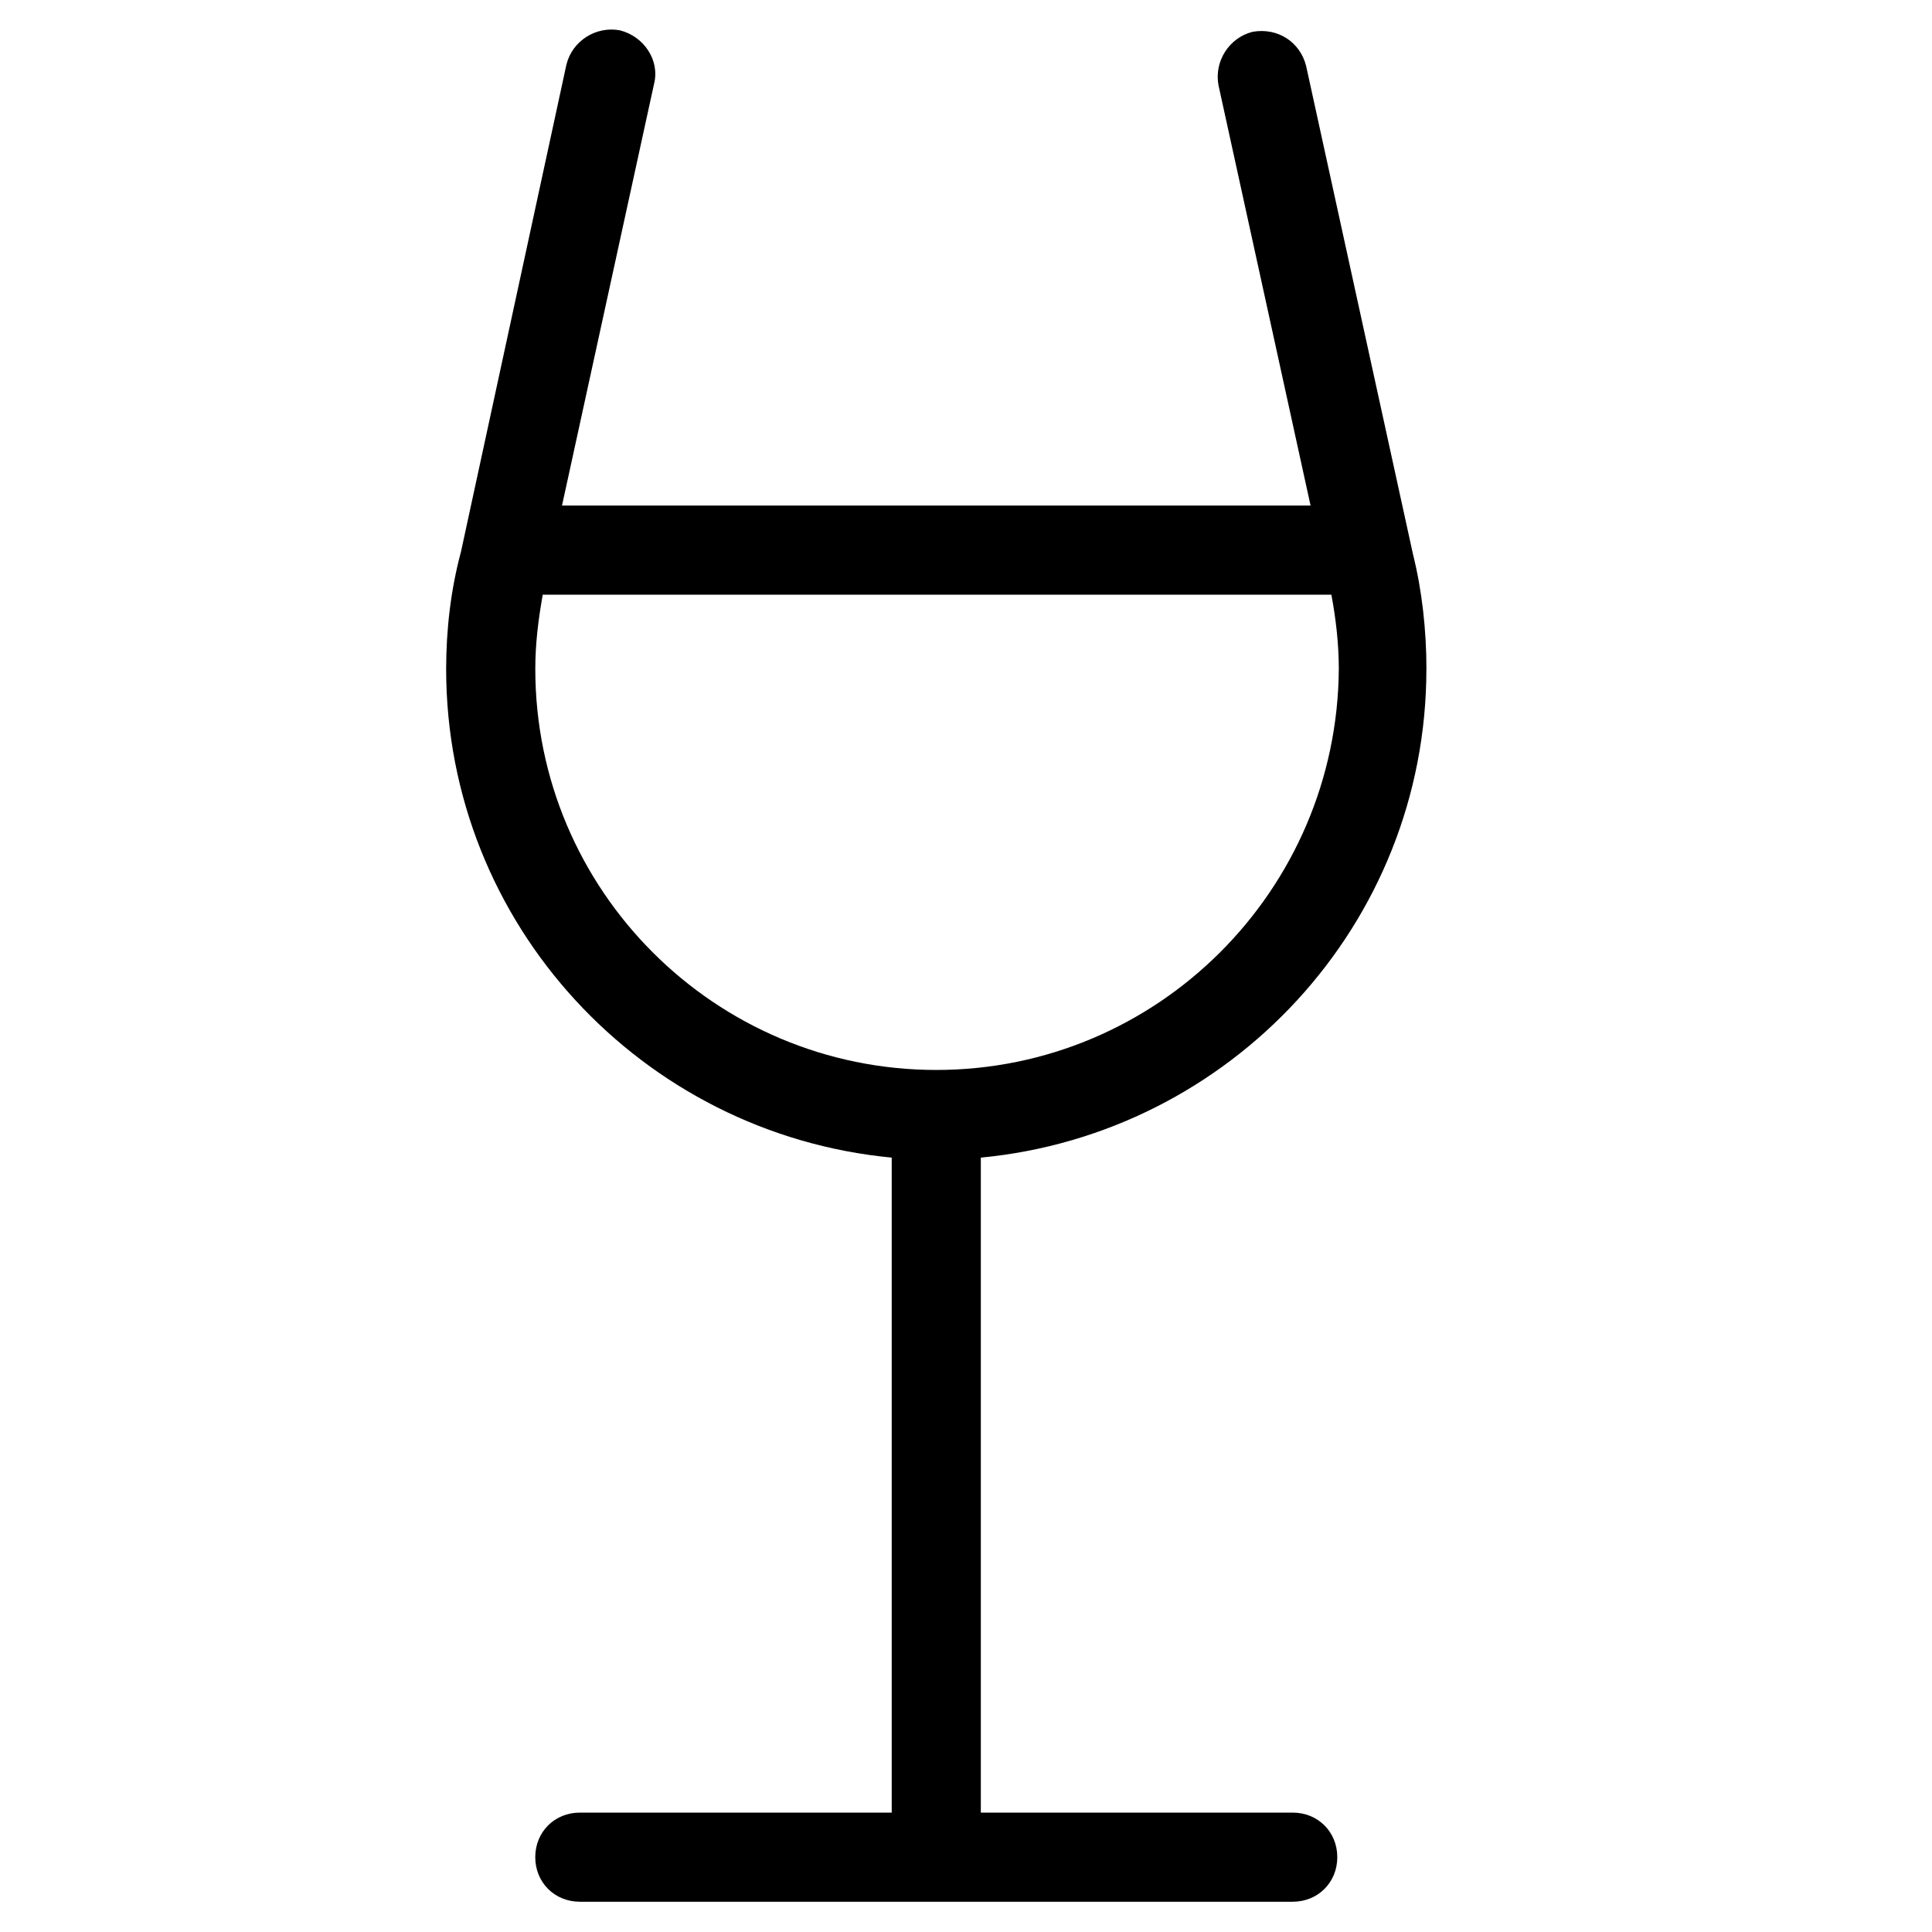
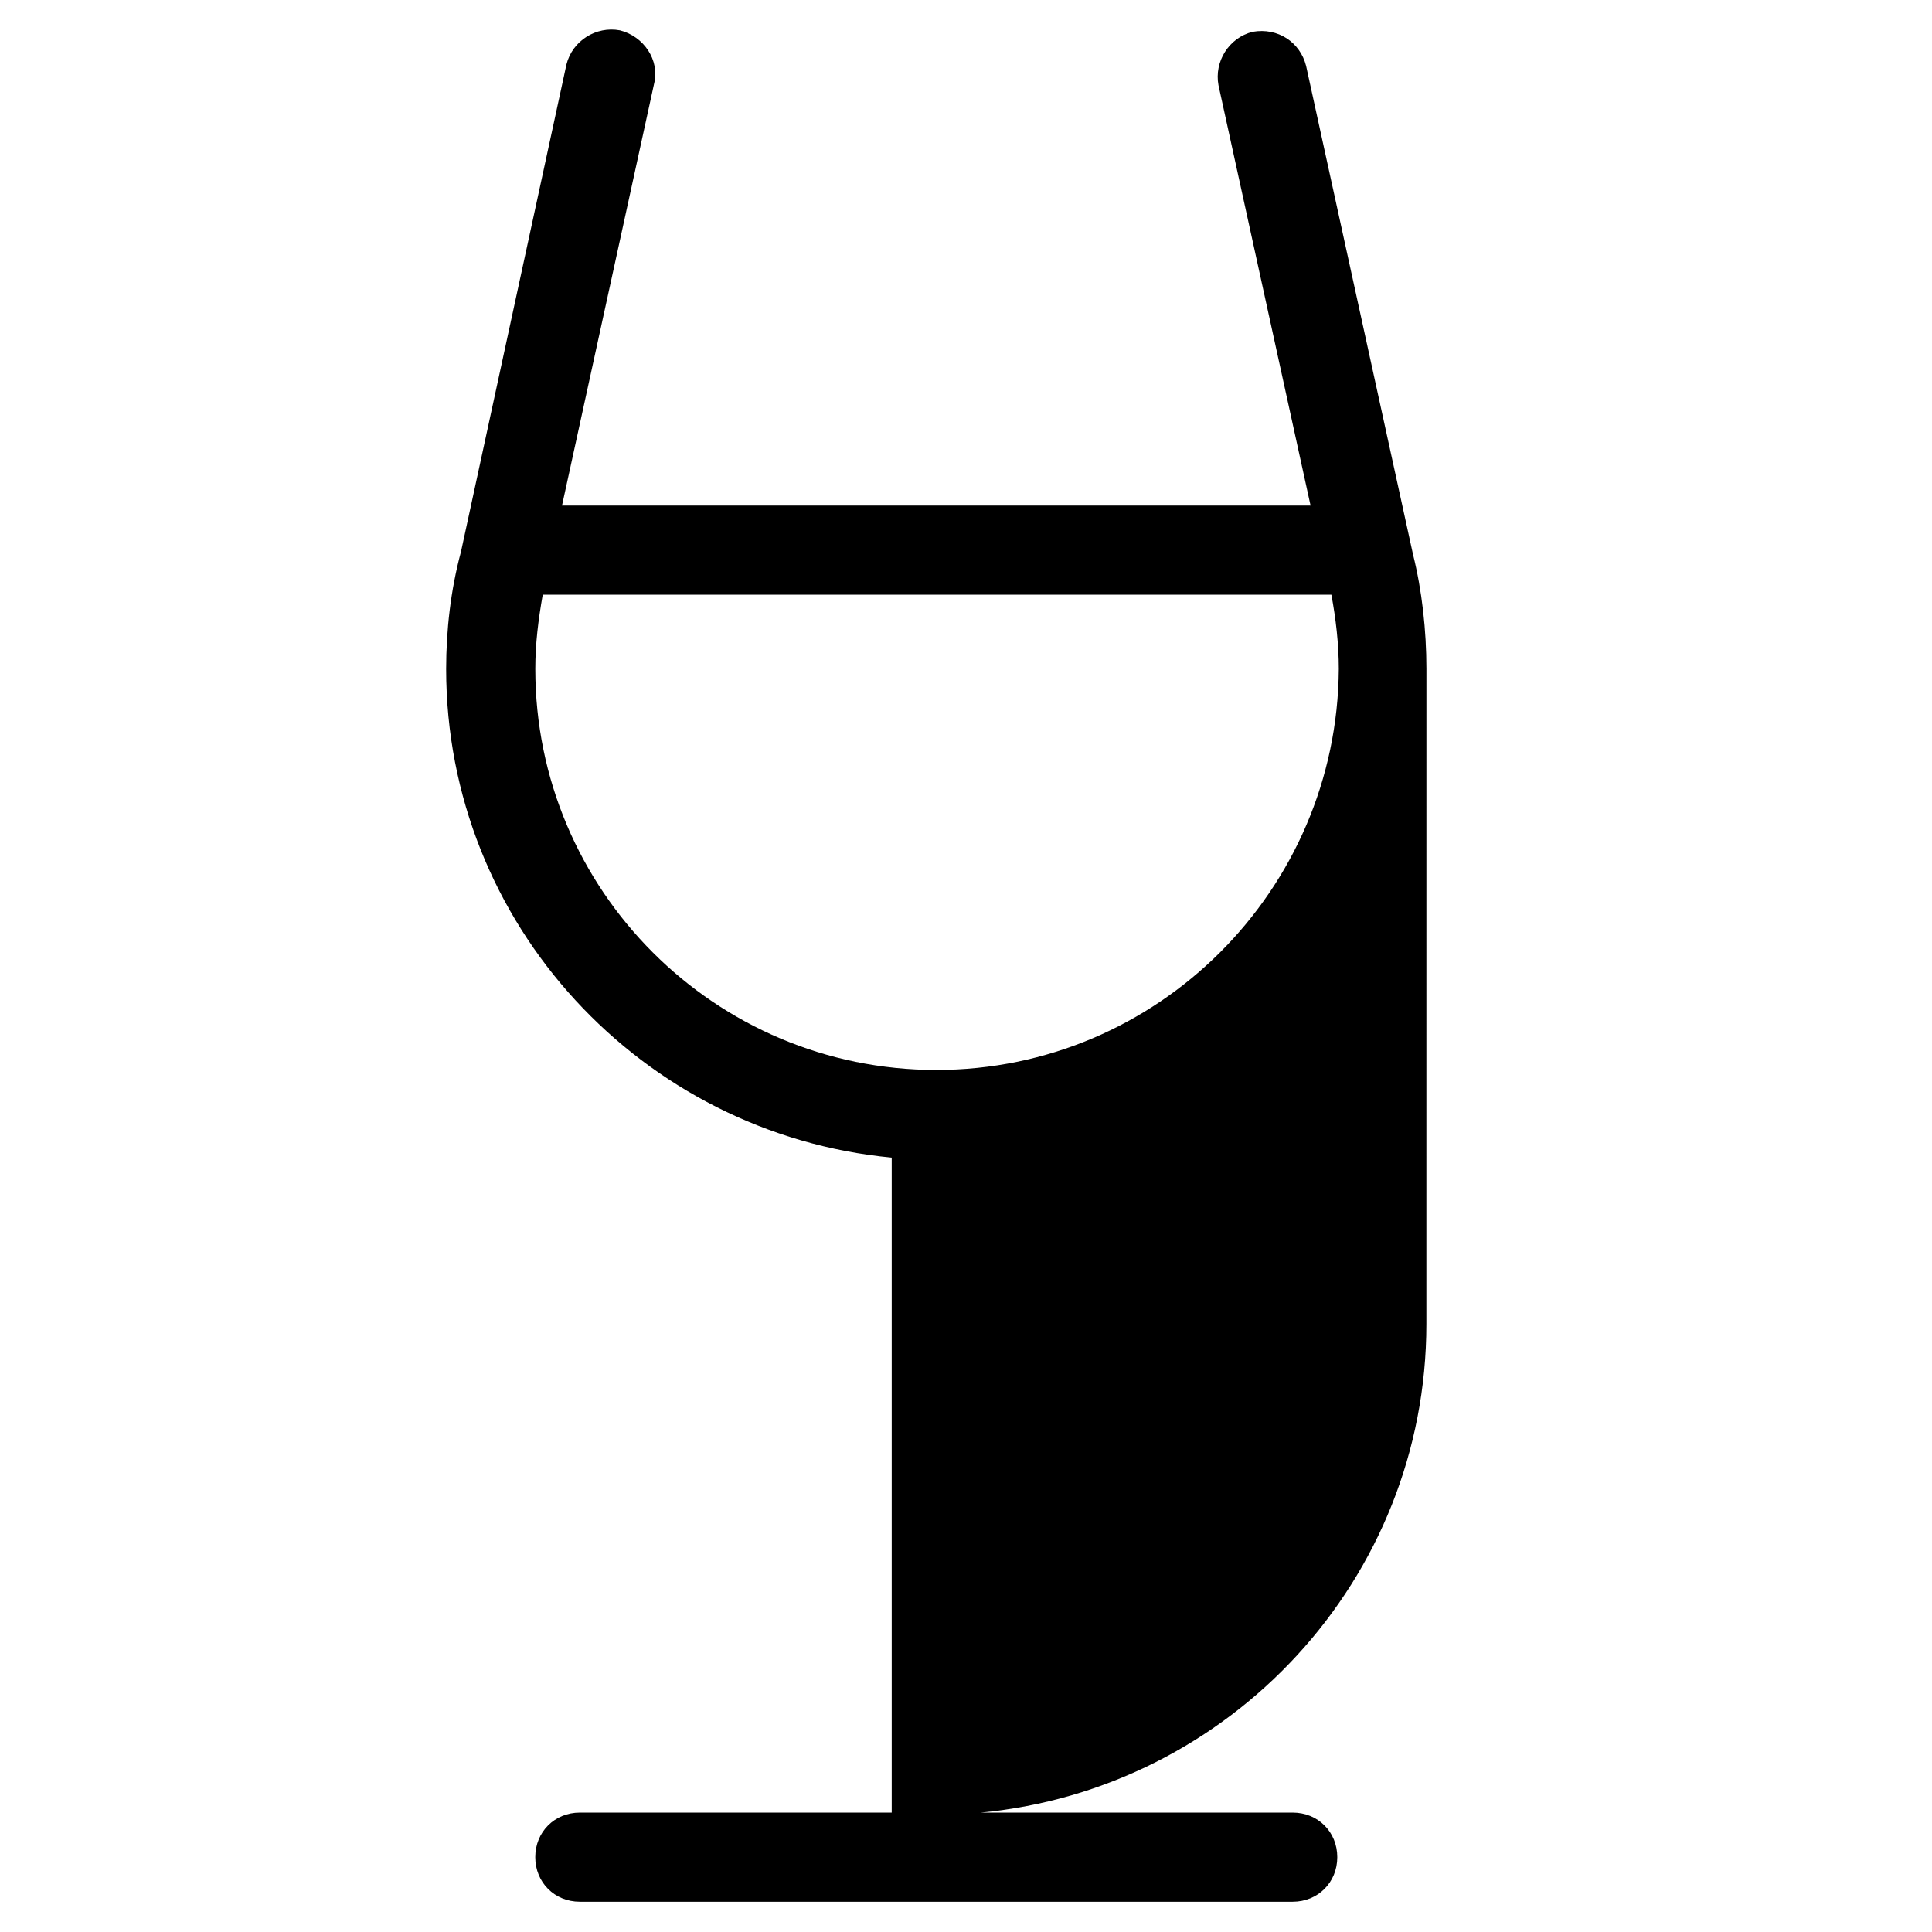
<svg xmlns="http://www.w3.org/2000/svg" fill="#000000" width="800px" height="800px" version="1.1" viewBox="144 144 512 512">
-   <path d="m522.02 321.28c0-10.234-1.18-20.859-3.543-30.309l-28.34-129.49c-1.574-6.297-7.477-10.234-14.168-9.055-6.297 1.574-10.234 7.871-9.055 14.168l24.402 111.39h-198.38l24.402-111.78c1.574-6.297-2.754-12.594-9.055-14.168-6.297-1.18-12.594 2.754-14.168 9.055l-27.945 129.1c-2.754 10.23-3.934 20.855-3.934 31.09 0 67.699 51.957 123.2 118.08 129.5v173.58h-82.656c-6.691 0-11.809 5.117-11.809 11.809s5.117 11.809 11.809 11.809h188.93c6.691 0 11.809-5.117 11.809-11.809s-5.117-11.809-11.809-11.809h-82.66v-173.58c66.125-6.297 118.08-61.797 118.08-129.5zm-129.89 106.27c-58.648 0-106.27-47.625-106.27-106.27 0-6.691 0.789-12.988 1.969-19.68h209c1.18 6.297 1.969 12.988 1.969 19.68-0.395 58.648-48.02 106.27-106.67 106.27z" />
+   <path d="m522.02 321.28c0-10.234-1.18-20.859-3.543-30.309l-28.34-129.49c-1.574-6.297-7.477-10.234-14.168-9.055-6.297 1.574-10.234 7.871-9.055 14.168l24.402 111.39h-198.38l24.402-111.78c1.574-6.297-2.754-12.594-9.055-14.168-6.297-1.18-12.594 2.754-14.168 9.055l-27.945 129.1c-2.754 10.23-3.934 20.855-3.934 31.09 0 67.699 51.957 123.2 118.08 129.5v173.58h-82.656c-6.691 0-11.809 5.117-11.809 11.809s5.117 11.809 11.809 11.809h188.93c6.691 0 11.809-5.117 11.809-11.809s-5.117-11.809-11.809-11.809h-82.66c66.125-6.297 118.08-61.797 118.08-129.5zm-129.89 106.27c-58.648 0-106.27-47.625-106.27-106.27 0-6.691 0.789-12.988 1.969-19.68h209c1.18 6.297 1.969 12.988 1.969 19.68-0.395 58.648-48.02 106.27-106.67 106.27z" />
</svg>